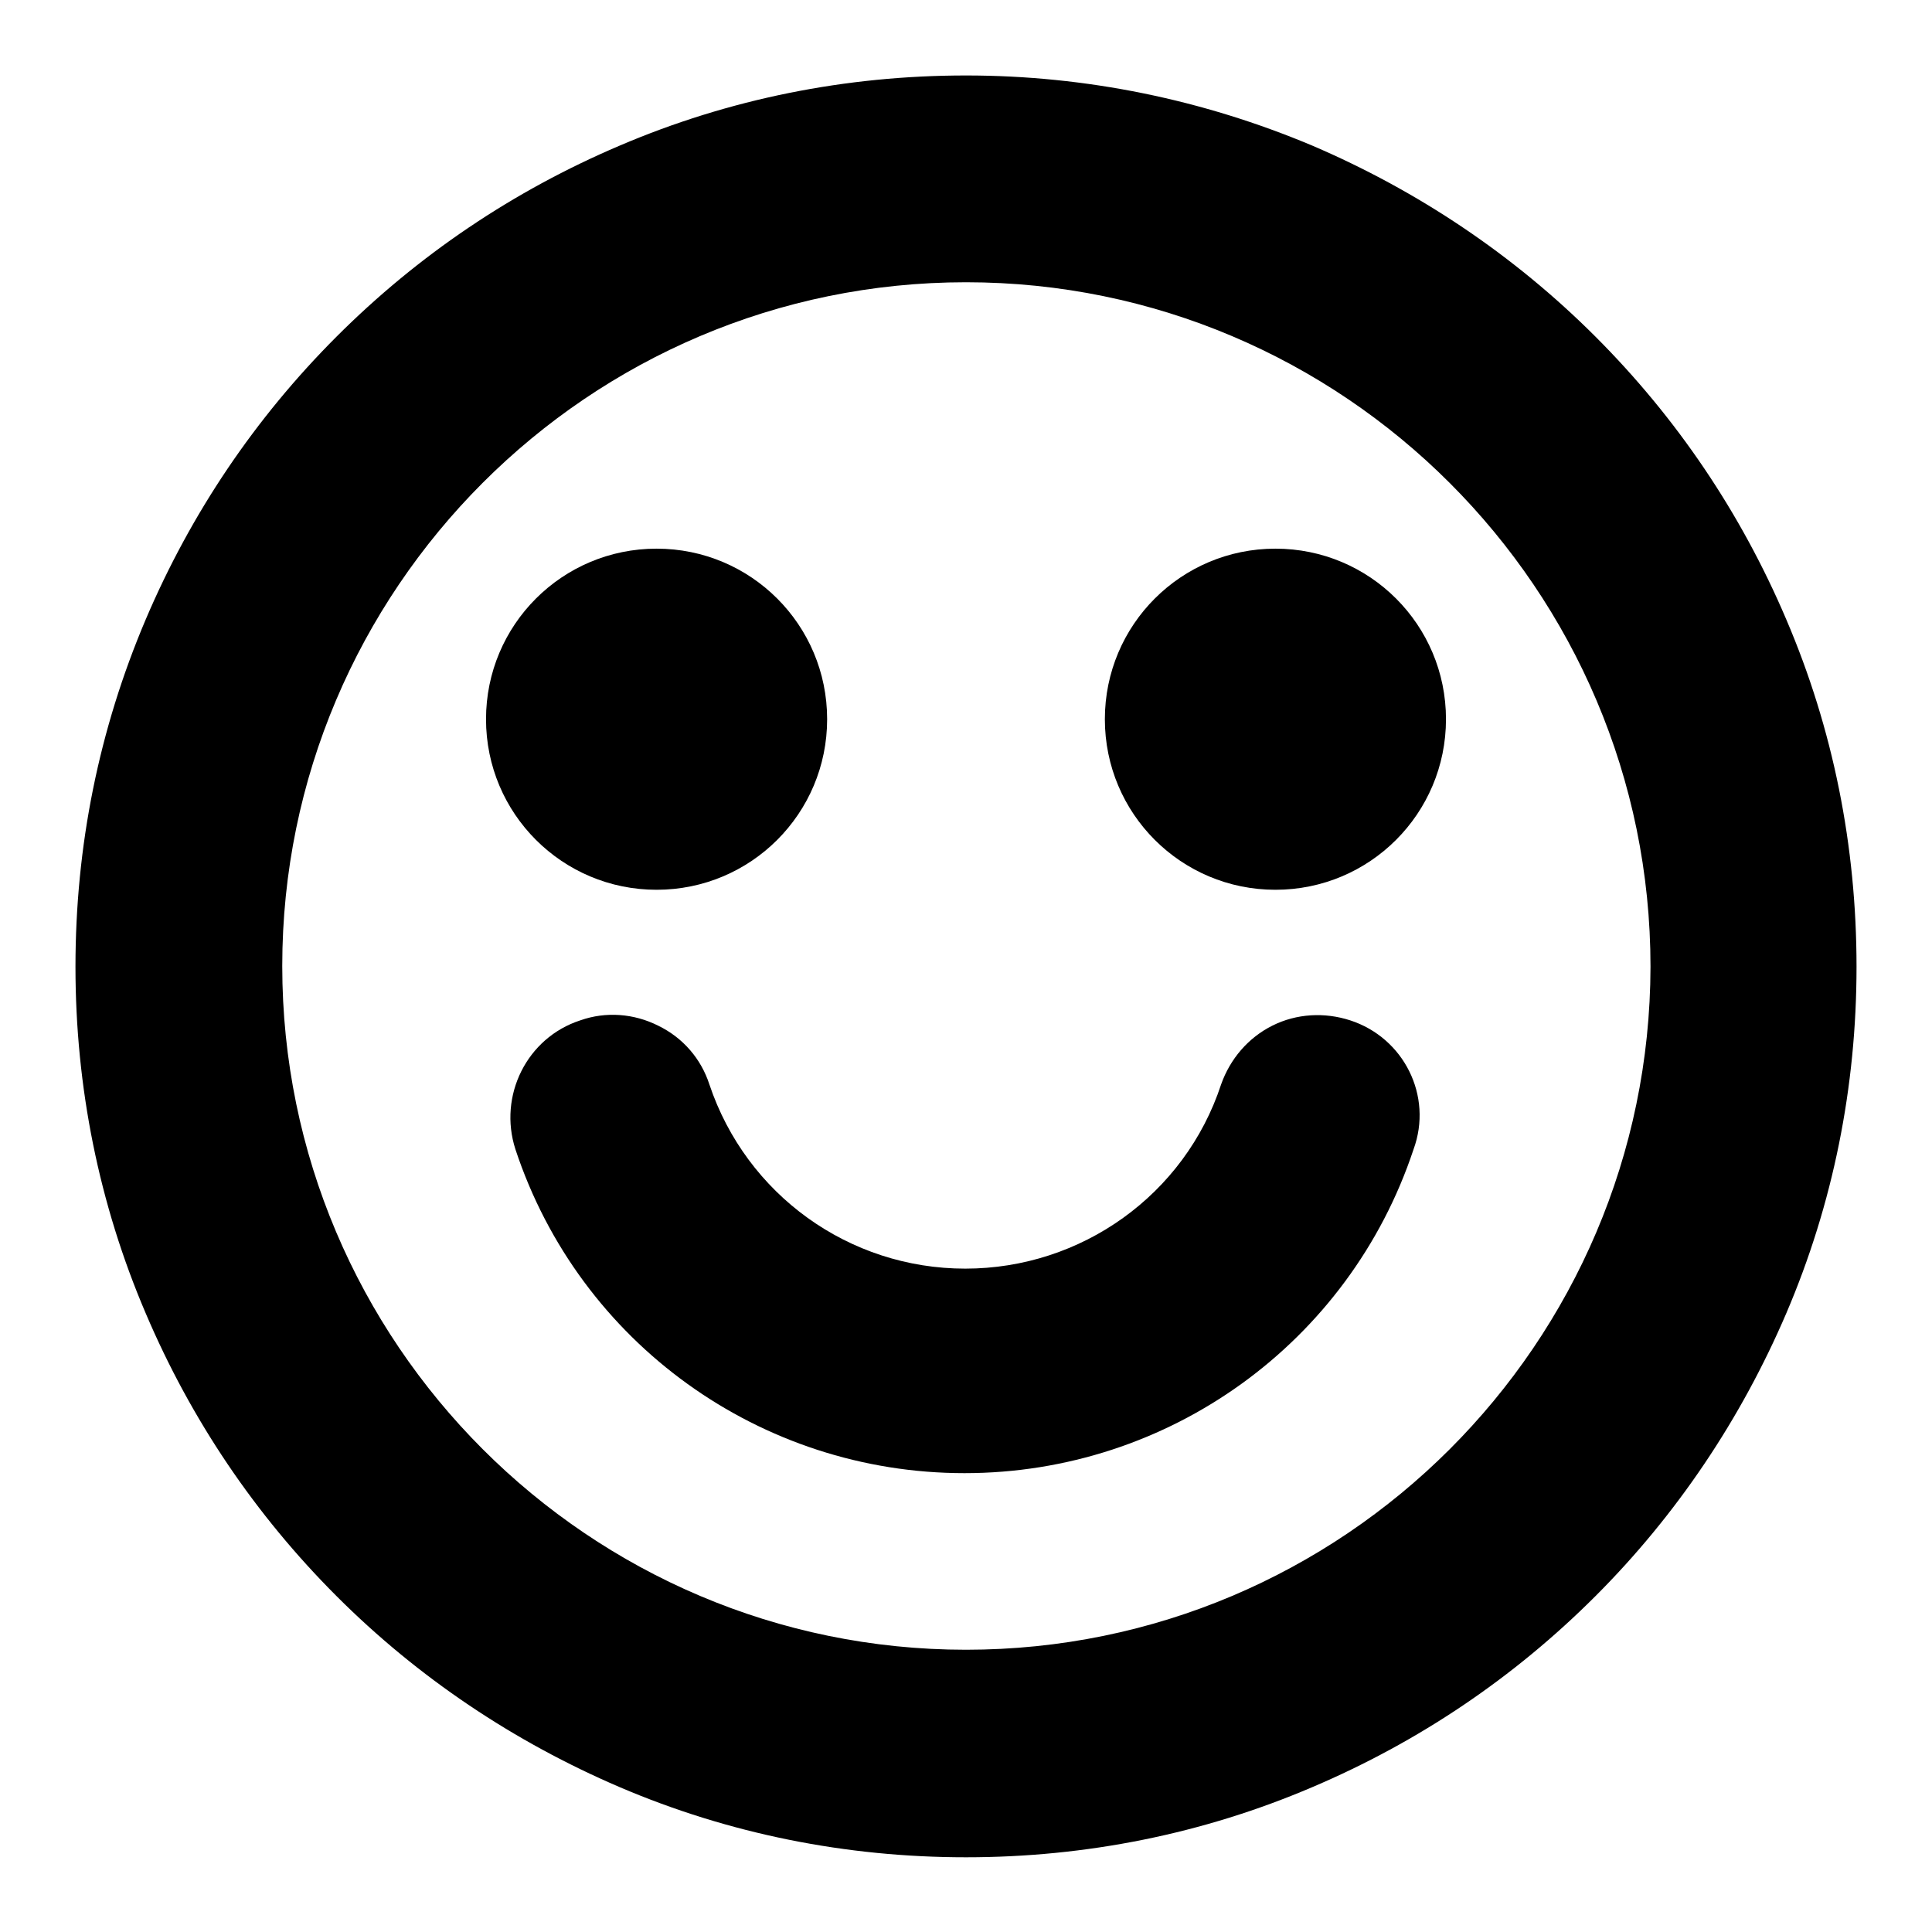
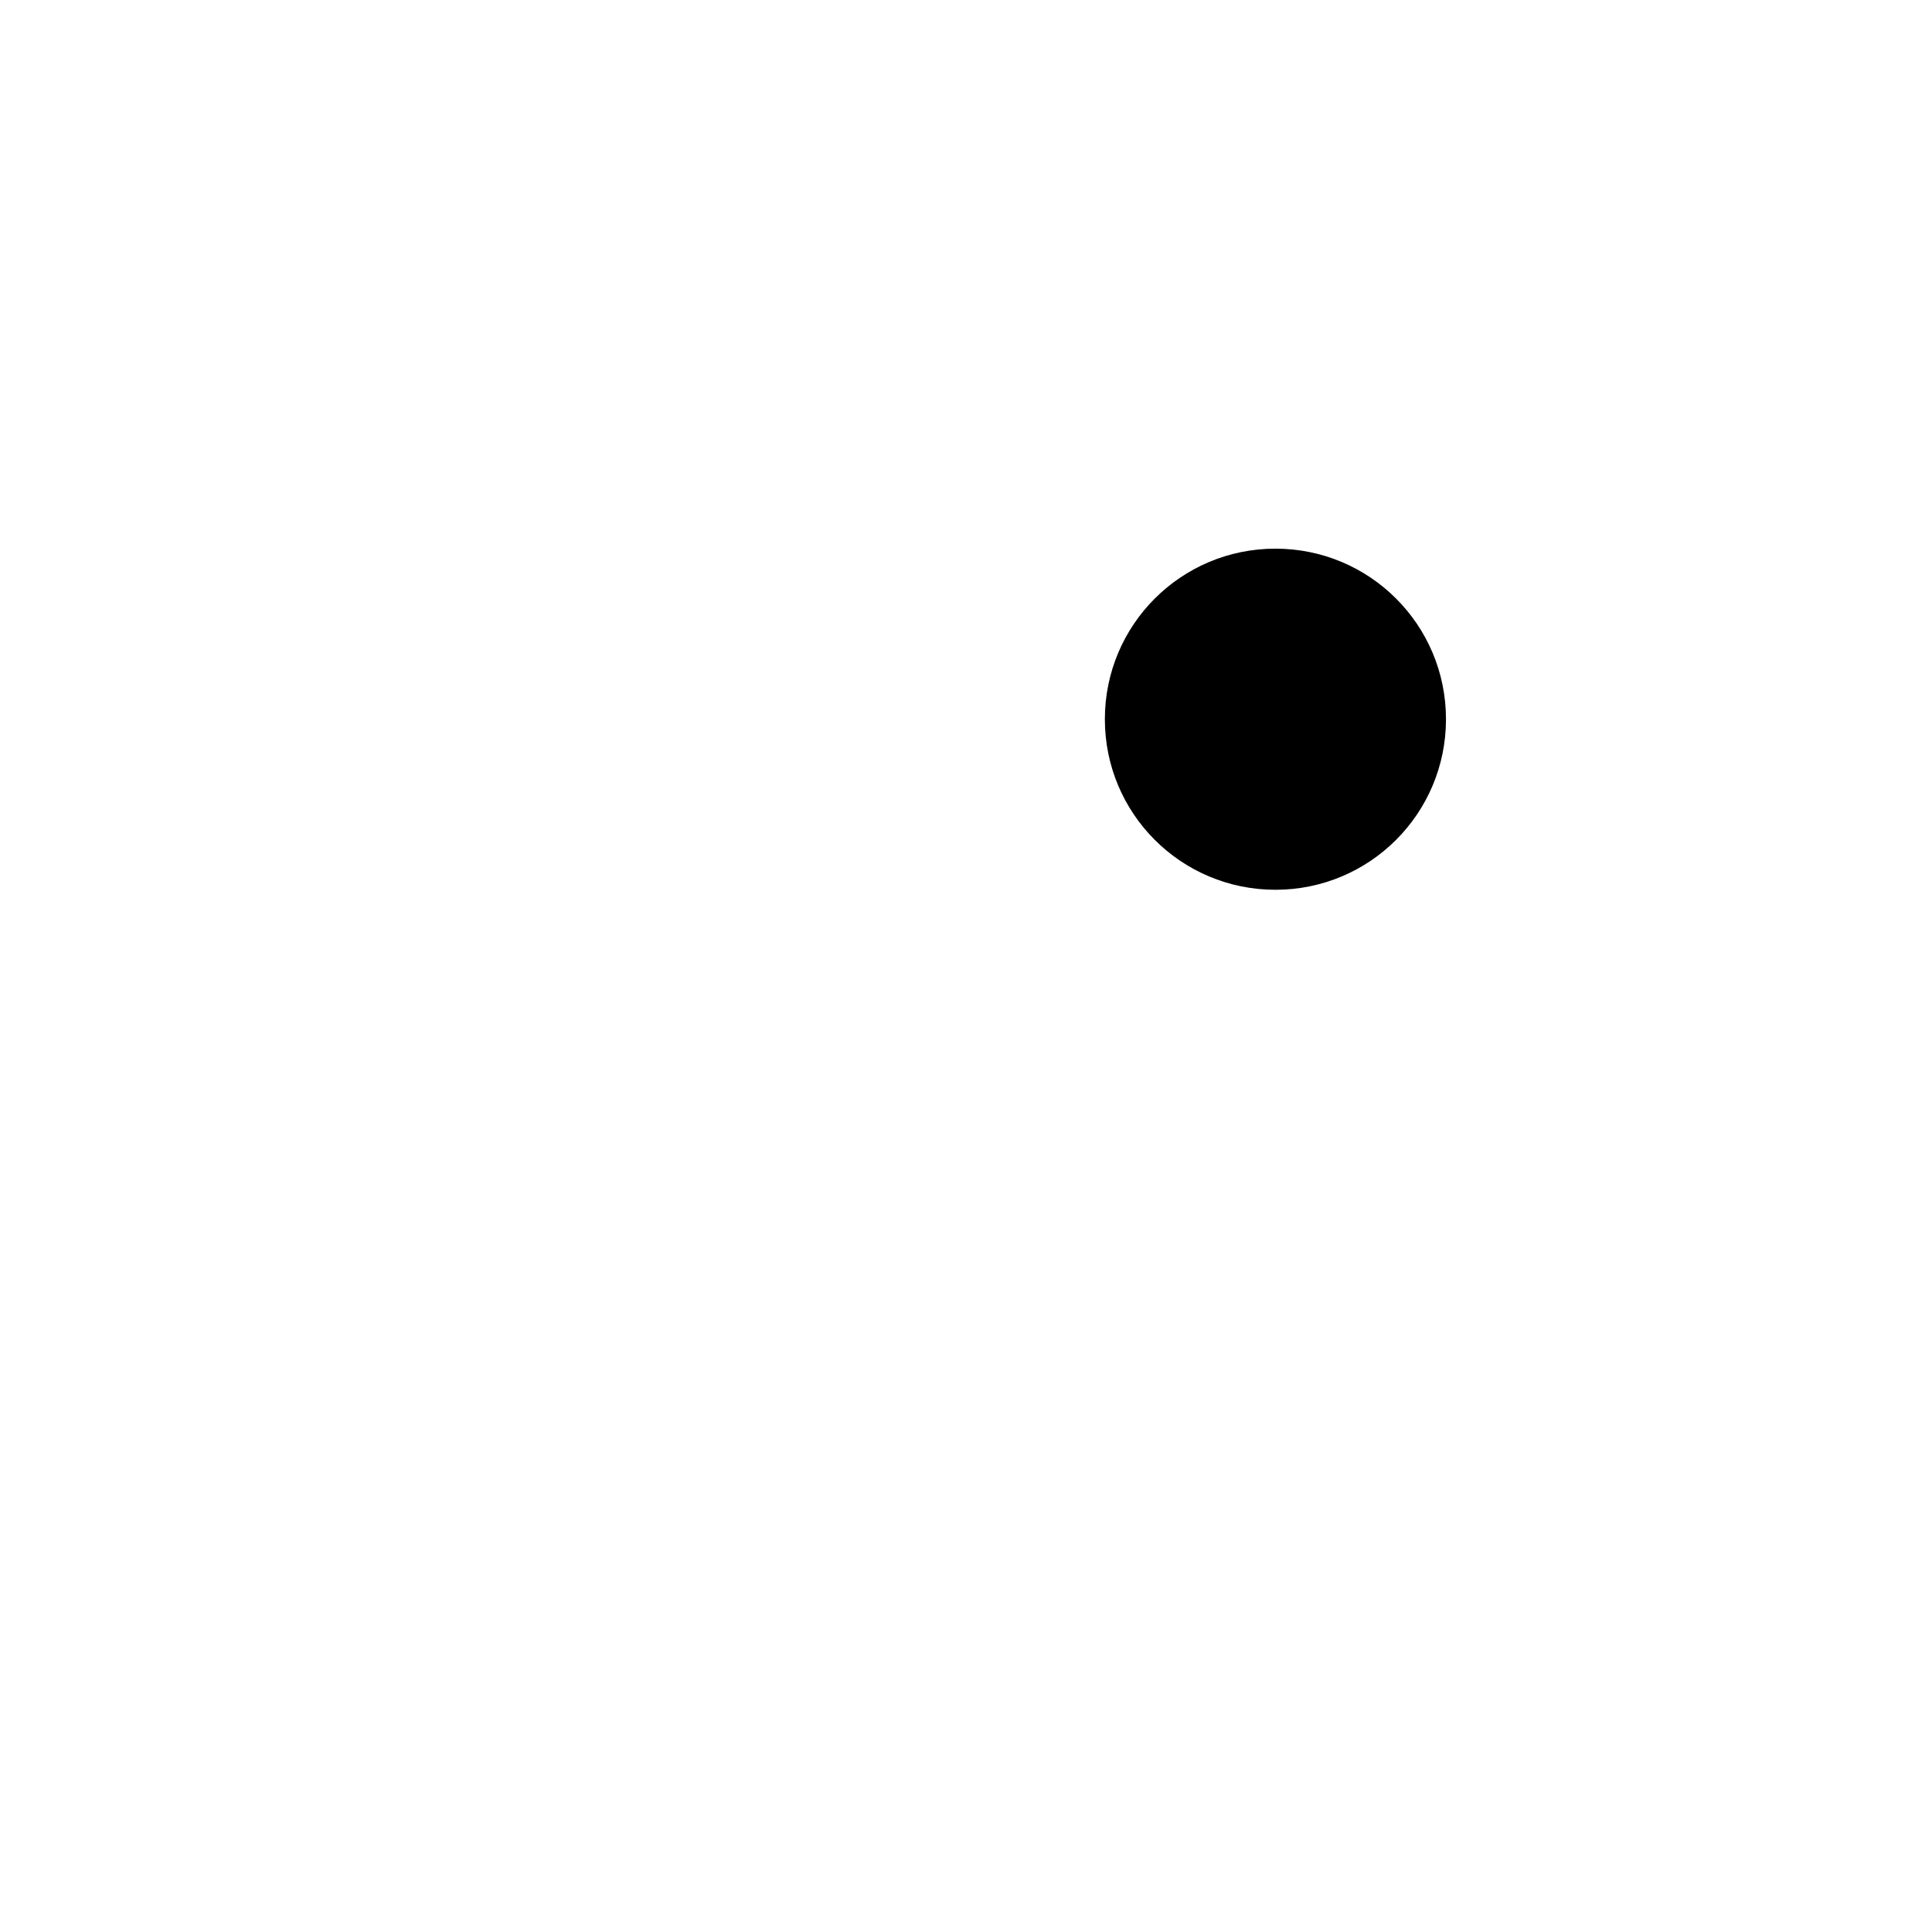
<svg xmlns="http://www.w3.org/2000/svg" version="1.1" x="0px" y="0px" viewBox="0 0 256 256" enable-background="new 0 0 256 256" xml:space="preserve">
  <g>
    <g>
-       <path fill="#000000" d="M236.7,82.1c-6-14.1-14.5-26.7-25.3-37.5c-10.8-10.8-23.5-19.3-37.5-25.3c-14.5-6.1-30-9.3-45.9-9.3c-15.9,0-31.4,3.1-45.9,9.3c-14.1,6-26.7,14.5-37.5,25.3C33.8,55.4,25.3,68,19.3,82.1c-6.2,14.6-9.3,30-9.3,46c0,15.9,3.1,31.4,9.3,45.9c6,14.1,14.5,26.7,25.3,37.5c10.8,10.8,23.5,19.3,37.5,25.3c14.5,6.2,30,9.3,45.9,9.3c15.9,0,31.4-3.1,45.9-9.3c14.1-6,26.7-14.5,37.5-25.3c10.8-10.8,19.3-23.5,25.3-37.5c6.2-14.5,9.3-30,9.3-45.9C246,112.1,242.9,96.6,236.7,82.1L236.7,82.1z M128,218.6c-50,0-90.6-40.7-90.6-90.6S78,37.4,128,37.4c50,0,90.7,40.7,90.7,90.7C218.6,178,178,218.6,128,218.6L128,218.6z" />
-       <path fill="#000000" d="M87,117.9c12.5,0,22.6-10.1,22.6-22.6S99.5,72.7,87,72.7c-12.5,0-22.6,10.1-22.6,22.6C64.4,107.8,74.5,117.9,87,117.9z" />
-       <path fill="#000000" d="M169,117.9c12.5,0,22.6-10.1,22.6-22.6S181.5,72.7,169,72.7s-22.6,10.1-22.6,22.6C146.4,107.8,156.5,117.9,169,117.9L169,117.9z" />
-       <path fill="#000000" d="M178.9,135.2c-3.4-1.1-7.1-0.9-10.3,0.7c-3.2,1.6-5.6,4.4-6.8,7.8c-4.8,14.6-18.5,24.4-33.9,24.4s-29-9.8-33.9-24.4c-1.1-3.4-3.5-6.2-6.8-7.8c-3.2-1.6-6.9-1.9-10.3-0.7c-7.1,2.3-10.9,10-8.6,17.1c8.5,25.7,32.5,42.9,59.5,42.9c27.1,0,51-17.3,59.5-42.9C189.9,145.2,186,137.5,178.9,135.2L178.9,135.2z" />
+       <path fill="#000000" d="M169,117.9c12.5,0,22.6-10.1,22.6-22.6S181.5,72.7,169,72.7s-22.6,10.1-22.6,22.6C146.4,107.8,156.5,117.9,169,117.9L169,117.9" />
    </g>
  </g>
</svg>